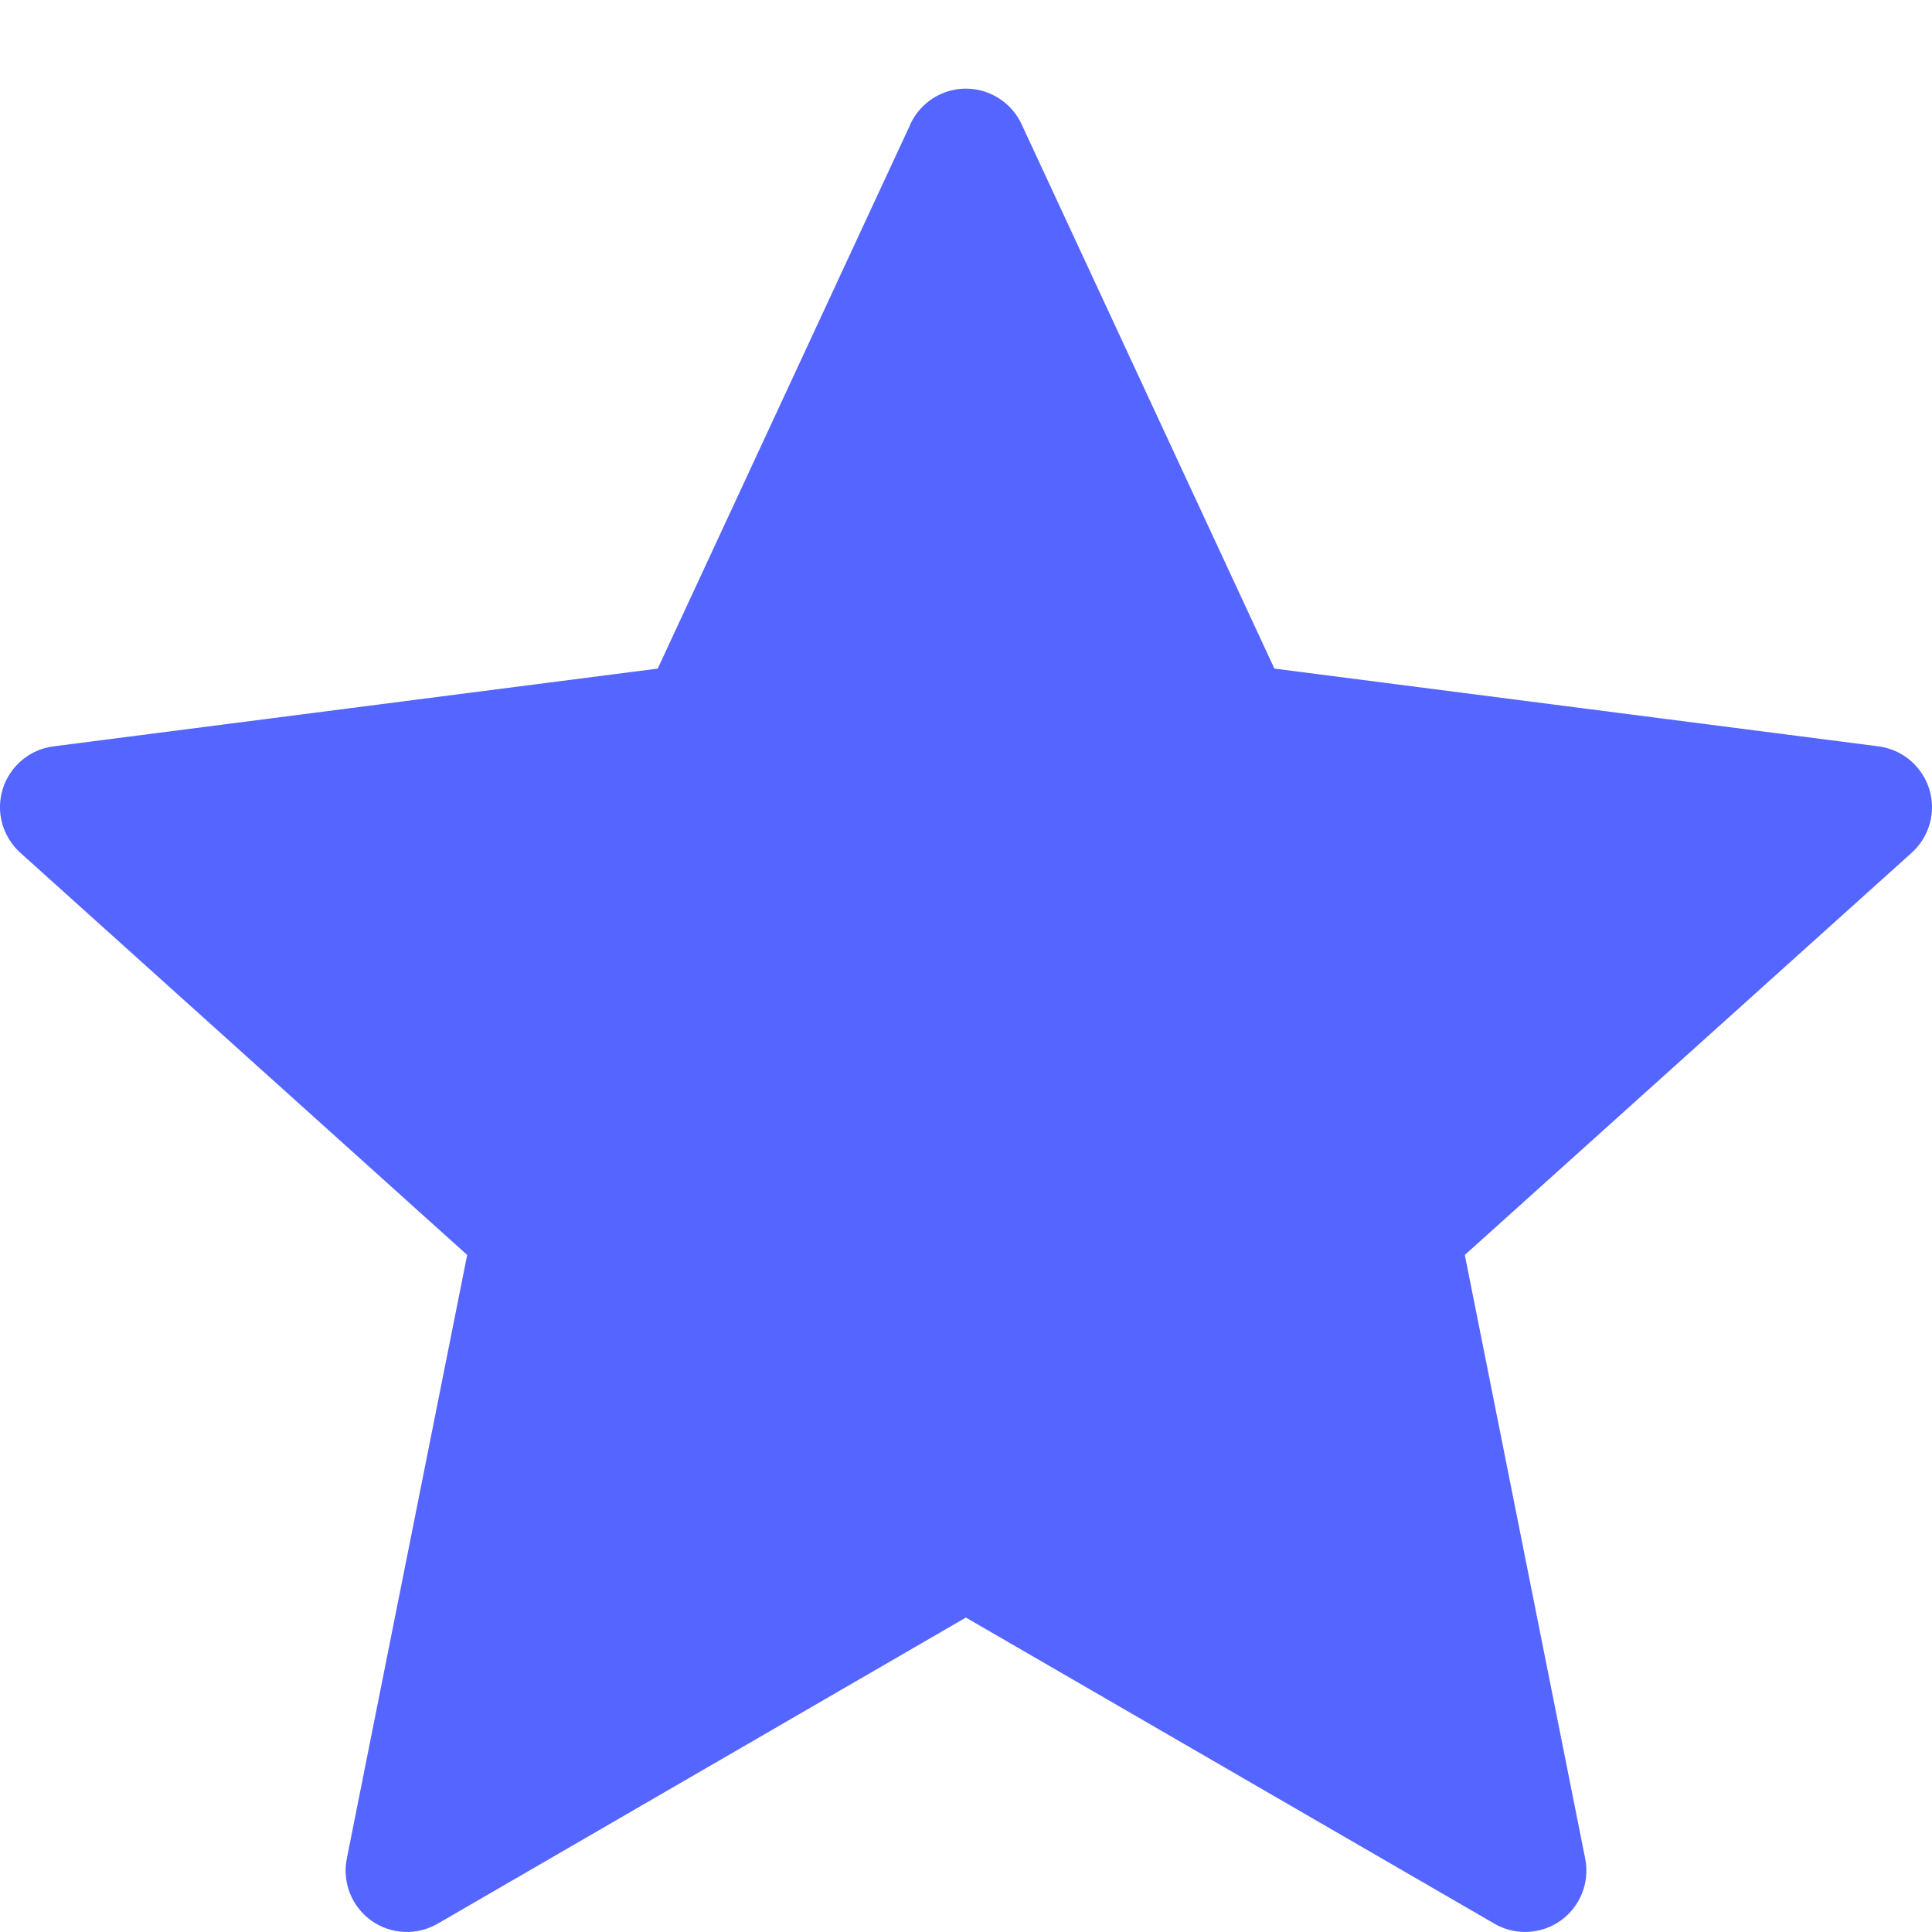
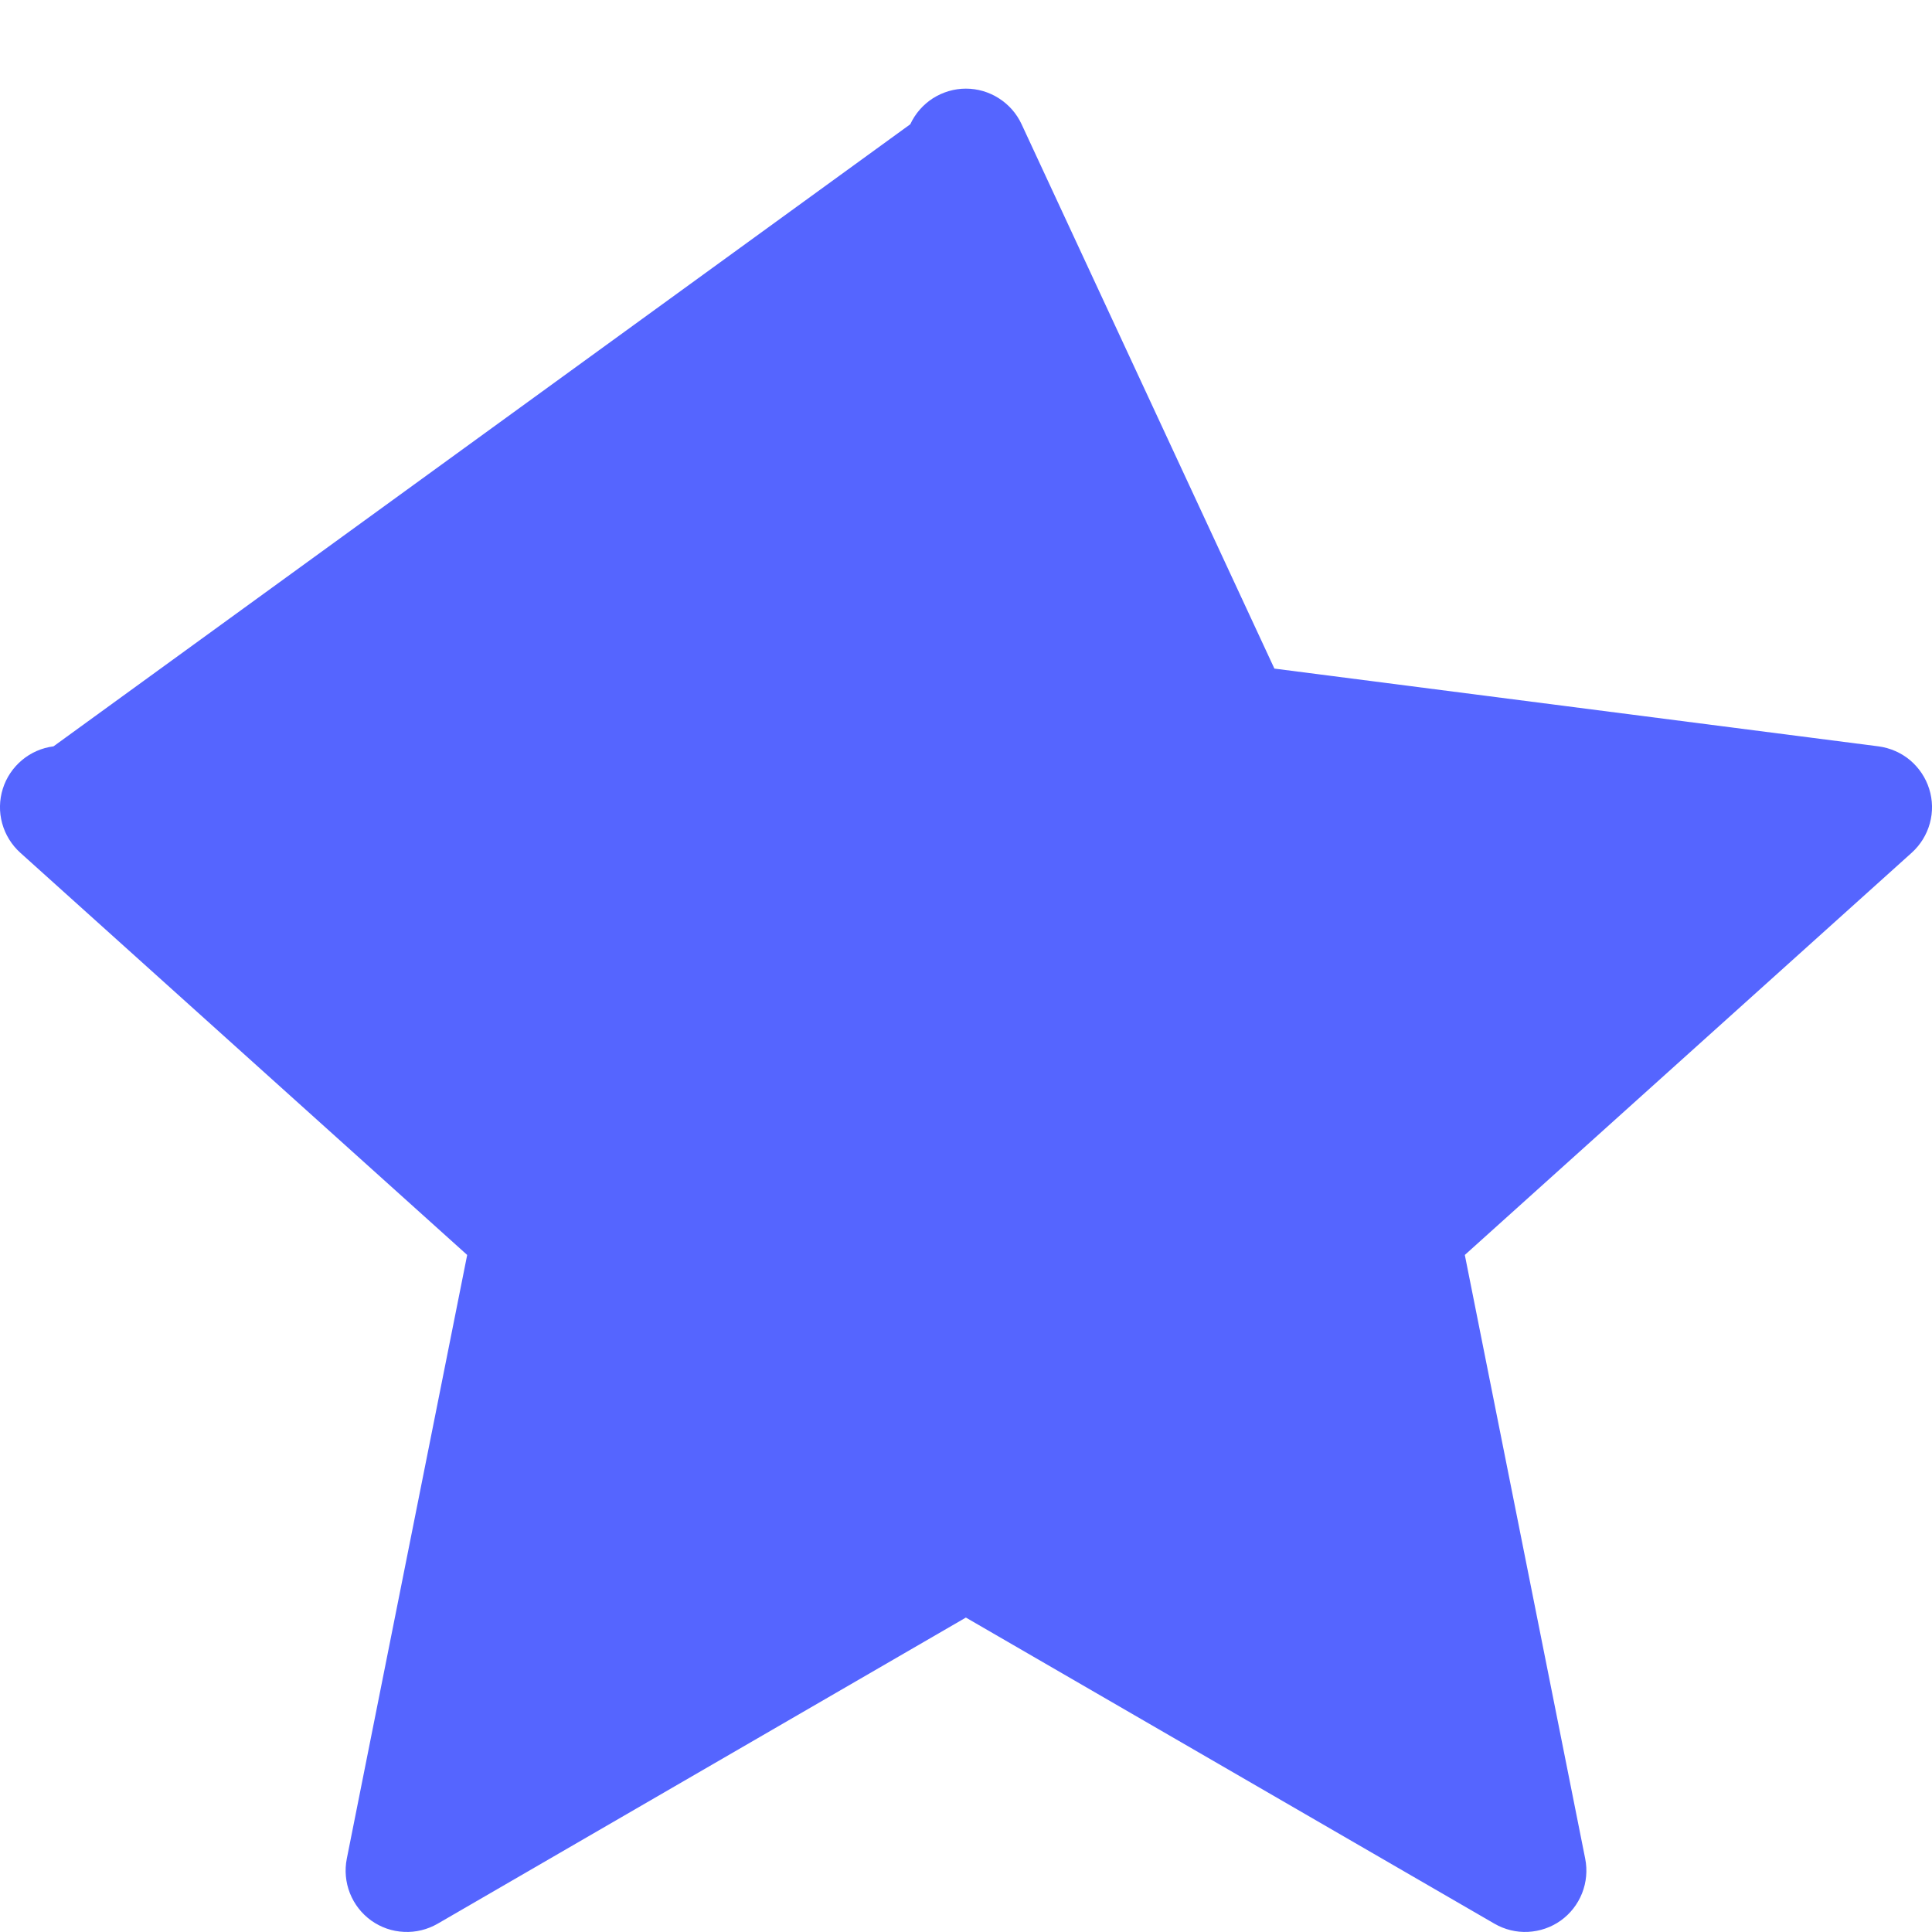
<svg xmlns="http://www.w3.org/2000/svg" width="16" height="16" viewBox="0 0 16 16" fill="none">
-   <path fill-rule="evenodd" clip-rule="evenodd" d="M7.54 1.028L5.447 5.537L0.443 6.181C0.347 6.193 0.256 6.233 0.182 6.295C0.107 6.358 0.052 6.44 0.023 6.533C-0.006 6.626 -0.008 6.725 0.018 6.819C0.044 6.913 0.096 6.997 0.168 7.062L3.869 10.393L2.872 15.393C2.853 15.489 2.862 15.588 2.898 15.679C2.934 15.77 2.995 15.848 3.074 15.905C3.154 15.962 3.248 15.995 3.346 15.999C3.443 16.004 3.54 15.98 3.625 15.931L7.999 13.396L12.376 15.931C12.461 15.98 12.557 16.004 12.655 15.999C12.752 15.994 12.846 15.962 12.926 15.905C13.005 15.848 13.066 15.77 13.102 15.679C13.138 15.588 13.147 15.489 13.128 15.393L12.131 10.393L15.832 7.062C15.904 6.997 15.956 6.913 15.982 6.819C16.008 6.725 16.006 6.626 15.977 6.534C15.948 6.441 15.893 6.359 15.819 6.296C15.745 6.234 15.654 6.194 15.557 6.181L10.554 5.537L8.46 1.028C8.419 0.94 8.354 0.866 8.272 0.814C8.191 0.762 8.096 0.734 7.999 0.734C7.903 0.734 7.808 0.762 7.726 0.814C7.645 0.866 7.58 0.94 7.539 1.028H7.54Z" fill="#5565ff" />
+   <path fill-rule="evenodd" clip-rule="evenodd" d="M7.54 1.028L0.443 6.181C0.347 6.193 0.256 6.233 0.182 6.295C0.107 6.358 0.052 6.44 0.023 6.533C-0.006 6.626 -0.008 6.725 0.018 6.819C0.044 6.913 0.096 6.997 0.168 7.062L3.869 10.393L2.872 15.393C2.853 15.489 2.862 15.588 2.898 15.679C2.934 15.77 2.995 15.848 3.074 15.905C3.154 15.962 3.248 15.995 3.346 15.999C3.443 16.004 3.54 15.98 3.625 15.931L7.999 13.396L12.376 15.931C12.461 15.98 12.557 16.004 12.655 15.999C12.752 15.994 12.846 15.962 12.926 15.905C13.005 15.848 13.066 15.77 13.102 15.679C13.138 15.588 13.147 15.489 13.128 15.393L12.131 10.393L15.832 7.062C15.904 6.997 15.956 6.913 15.982 6.819C16.008 6.725 16.006 6.626 15.977 6.534C15.948 6.441 15.893 6.359 15.819 6.296C15.745 6.234 15.654 6.194 15.557 6.181L10.554 5.537L8.46 1.028C8.419 0.94 8.354 0.866 8.272 0.814C8.191 0.762 8.096 0.734 7.999 0.734C7.903 0.734 7.808 0.762 7.726 0.814C7.645 0.866 7.58 0.94 7.539 1.028H7.54Z" fill="#5565ff" />
</svg>